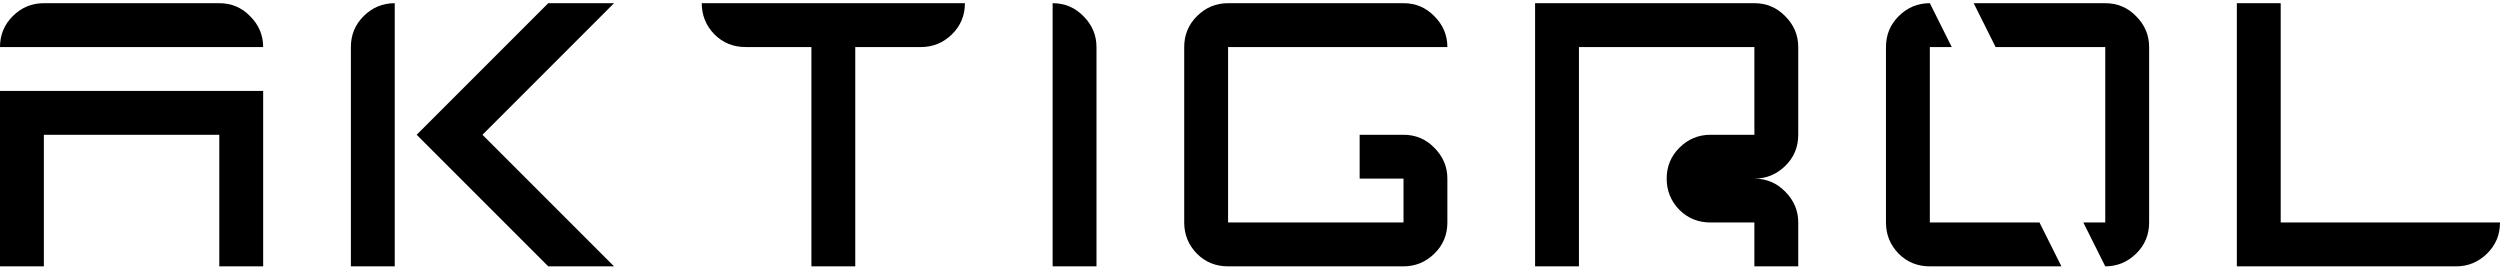
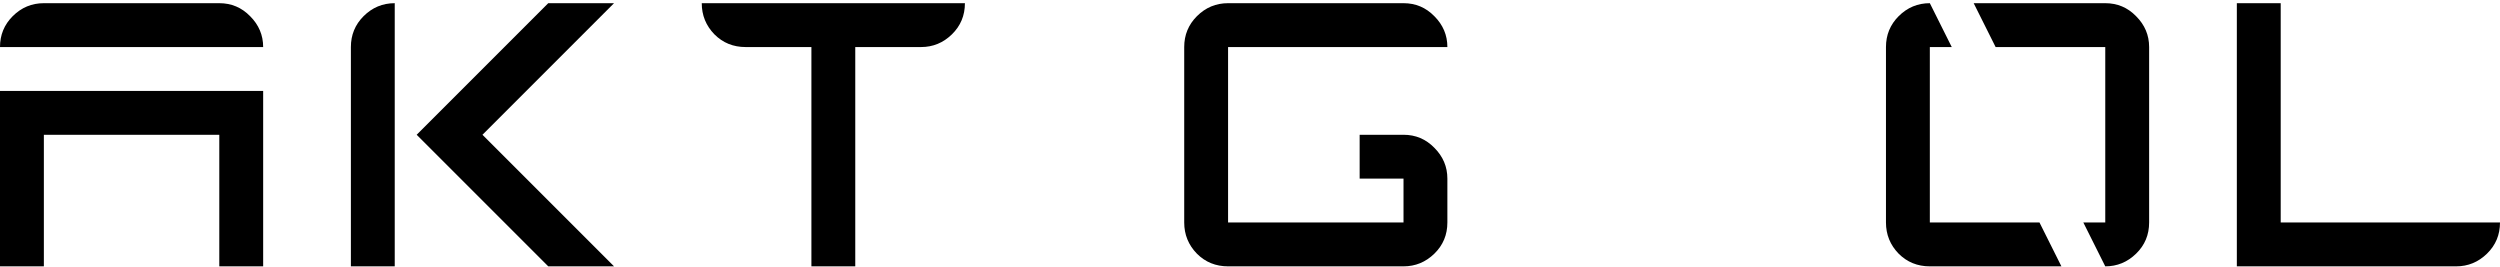
<svg xmlns="http://www.w3.org/2000/svg" width="178" height="19" viewBox="0 0 178 19" fill="none">
  <path d="M0 18.964V6.473H18.737V18.964H15.614V9.596H3.123V18.964H0ZM0 3.35C0 2.488 0.301 1.756 0.903 1.154C1.521 0.536 2.261 0.227 3.123 0.227H15.614C16.476 0.227 17.208 0.536 17.81 1.154C18.428 1.772 18.737 2.504 18.737 3.35H0Z" fill="black" />
  <path d="M24.983 18.964V3.35C24.983 2.488 25.283 1.756 25.885 1.154C26.503 0.536 27.243 0.227 28.105 0.227V18.964H24.983ZM39.035 18.964L29.667 9.596L39.035 0.227H43.719L34.351 9.596L43.719 18.964H39.035Z" fill="black" />
  <path d="M57.772 18.964V3.35H53.088C52.209 3.35 51.469 3.049 50.868 2.447C50.266 1.829 49.965 1.089 49.965 0.227H68.702C68.702 1.105 68.393 1.845 67.775 2.447C67.157 3.049 66.425 3.35 65.579 3.35H60.895V18.964H57.772Z" fill="black" />
-   <path d="M74.947 18.964V0.227C75.809 0.227 76.541 0.536 77.143 1.154C77.761 1.772 78.07 2.504 78.07 3.35V18.964H74.947Z" fill="black" />
  <path d="M87.439 18.964C86.56 18.964 85.82 18.663 85.219 18.061C84.617 17.443 84.316 16.703 84.316 15.841V3.35C84.316 2.488 84.617 1.756 85.219 1.154C85.837 0.536 86.577 0.227 87.439 0.227H99.93C100.792 0.227 101.524 0.536 102.126 1.154C102.744 1.772 103.053 2.504 103.053 3.35H87.439V15.841H99.93V12.718H96.807V9.596H99.93C100.792 9.596 101.524 9.905 102.126 10.523C102.744 11.141 103.053 11.873 103.053 12.718V15.841C103.053 16.719 102.744 17.459 102.126 18.061C101.507 18.663 100.776 18.964 99.93 18.964H87.439Z" fill="black" />
-   <path d="M109.298 18.964V0.227H124.912C125.774 0.227 126.506 0.536 127.108 1.154C127.726 1.772 128.035 2.504 128.035 3.35V9.596C128.035 10.474 127.726 11.214 127.108 11.816C126.49 12.417 125.758 12.718 124.912 12.718C125.774 12.718 126.506 13.027 127.108 13.645C127.726 14.264 128.035 14.995 128.035 15.841V18.964H124.912V15.841H121.789C120.911 15.841 120.171 15.54 119.569 14.938C118.968 14.32 118.667 13.58 118.667 12.718C118.667 11.856 118.968 11.124 119.569 10.523C120.187 9.905 120.927 9.596 121.789 9.596H124.912V3.35H112.421V18.964H109.298Z" fill="black" />
-   <path d="M137.404 18.964C136.525 18.964 135.785 18.663 135.183 18.061C134.582 17.443 134.281 16.703 134.281 15.841V3.35C134.281 2.488 134.582 1.756 135.183 1.154C135.801 0.536 136.541 0.227 137.404 0.227L138.965 3.35H137.404V15.841H145.211L146.772 18.964H137.404ZM149.895 18.964L148.333 15.841H149.895V3.35H142.088L140.526 0.227H149.895C150.757 0.227 151.489 0.536 152.09 1.154C152.709 1.772 153.018 2.504 153.018 3.35V15.841C153.018 16.719 152.709 17.459 152.09 18.061C151.472 18.663 150.741 18.964 149.895 18.964Z" fill="black" />
+   <path d="M137.404 18.964C136.525 18.964 135.785 18.663 135.183 18.061C134.582 17.443 134.281 16.703 134.281 15.841V3.35C134.281 2.488 134.582 1.756 135.183 1.154C135.801 0.536 136.541 0.227 137.404 0.227L138.965 3.35H137.404V15.841H145.211L146.772 18.964H137.404M149.895 18.964L148.333 15.841H149.895V3.35H142.088L140.526 0.227H149.895C150.757 0.227 151.489 0.536 152.09 1.154C152.709 1.772 153.018 2.504 153.018 3.35V15.841C153.018 16.719 152.709 17.459 152.09 18.061C151.472 18.663 150.741 18.964 149.895 18.964Z" fill="black" />
  <path d="M159.263 18.964V0.227H162.386V15.841H178C178 16.719 177.691 17.459 177.073 18.061C176.455 18.663 175.723 18.964 174.877 18.964H159.263Z" fill="black" />
</svg>